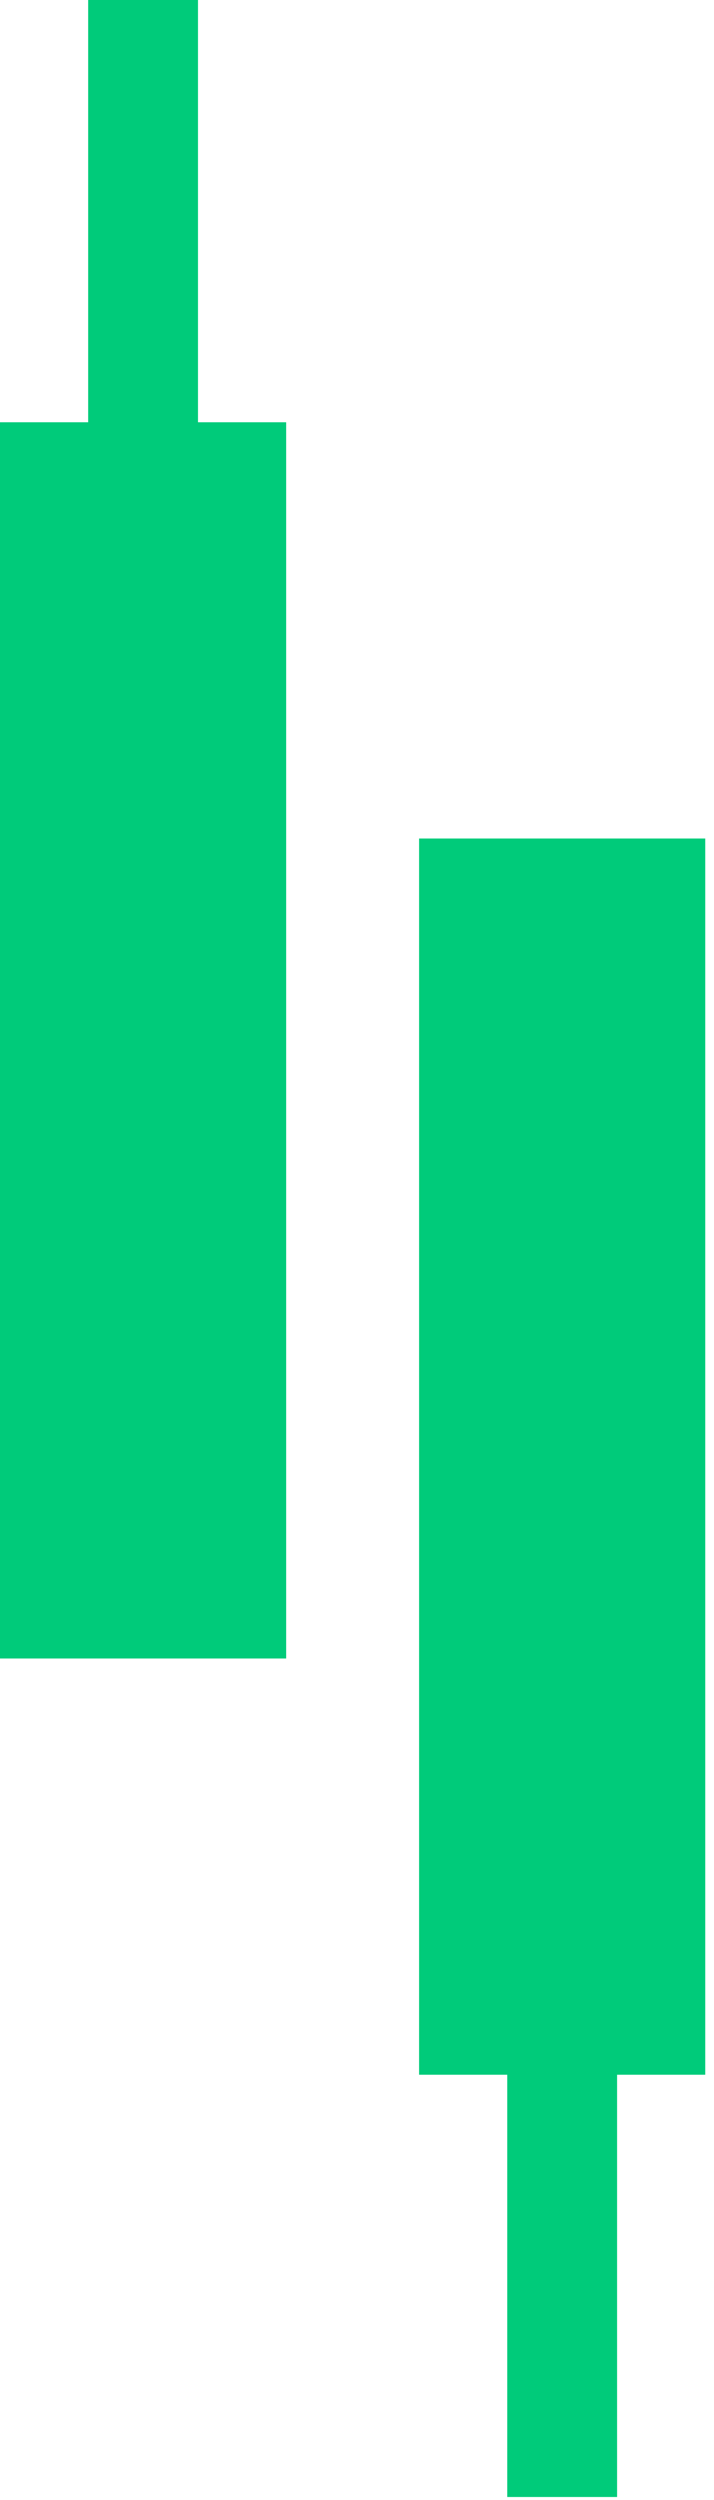
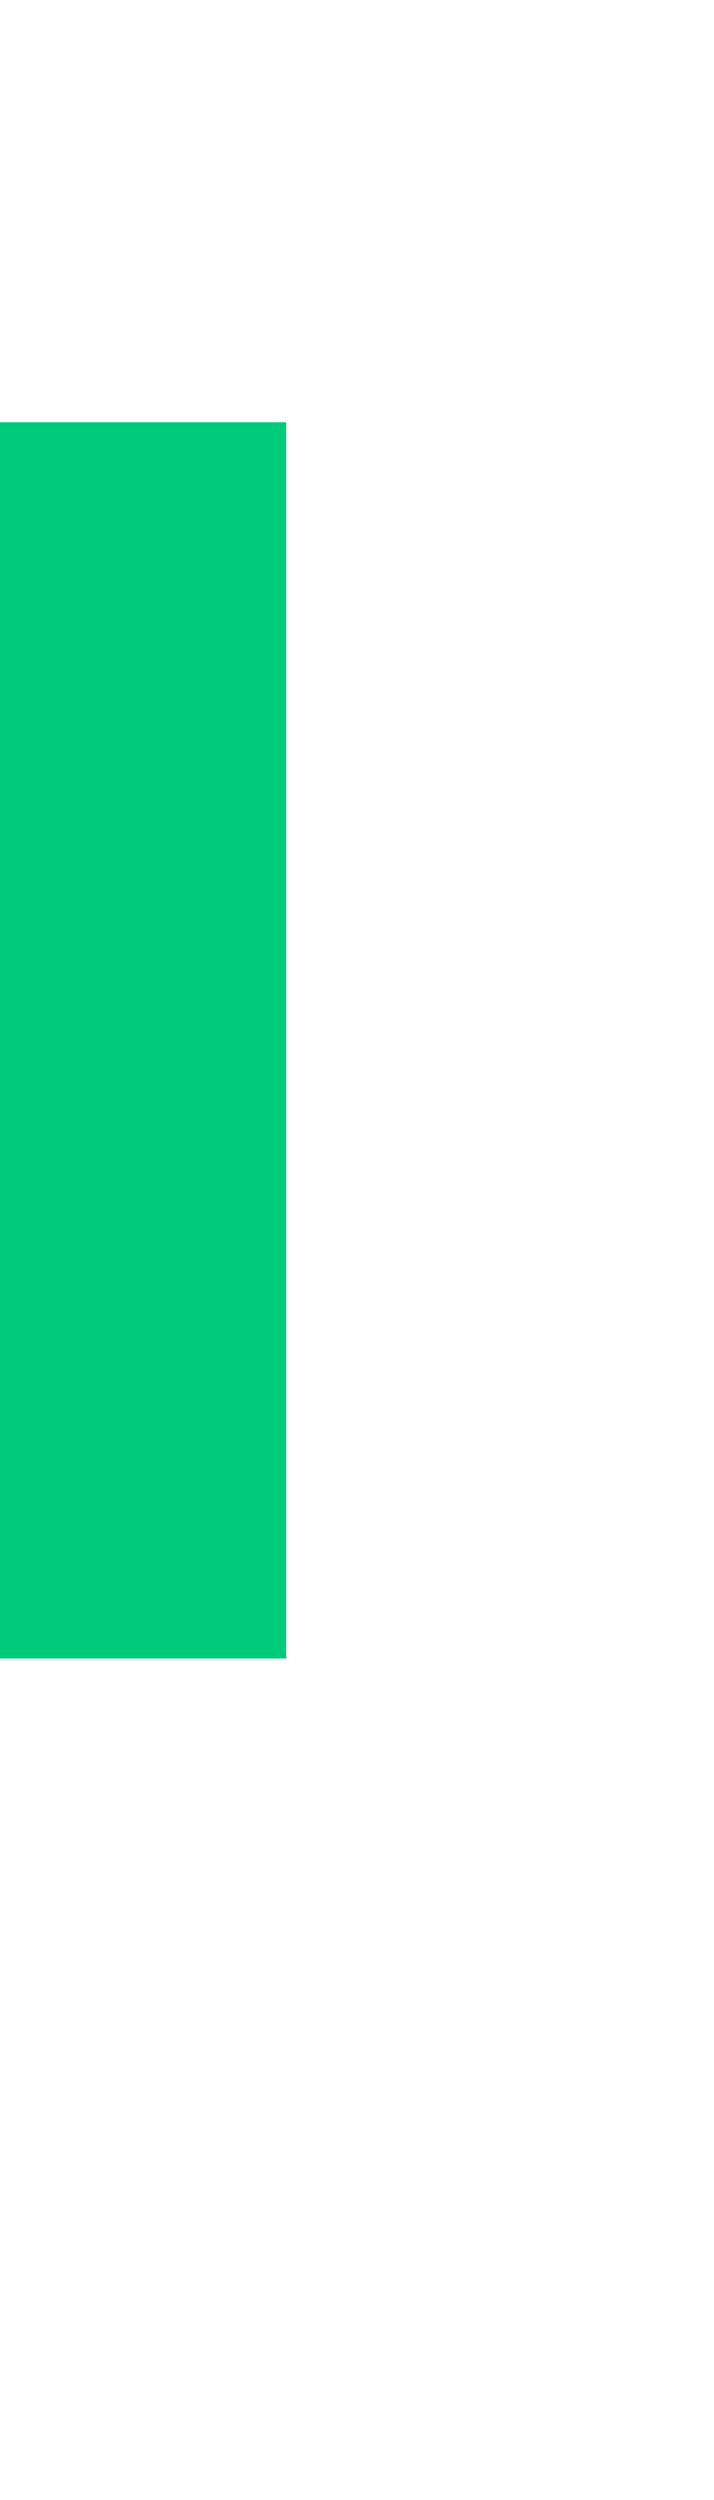
<svg xmlns="http://www.w3.org/2000/svg" width="46" height="161" viewBox="0 0 46 161" fill="none">
-   <path d="M13.422 27.194H12.756V0H5.68V27.194H0V106.807H18.436V27.194H13.422Z" fill="#00CB7A" />
-   <path d="M40.422 54H33.346H27V133.613H32.68V160.807H39.756V133.613H45.436V54H40.422Z" fill="#00CB7A" />
+   <path d="M13.422 27.194H12.756H5.68V27.194H0V106.807H18.436V27.194H13.422Z" fill="#00CB7A" />
</svg>